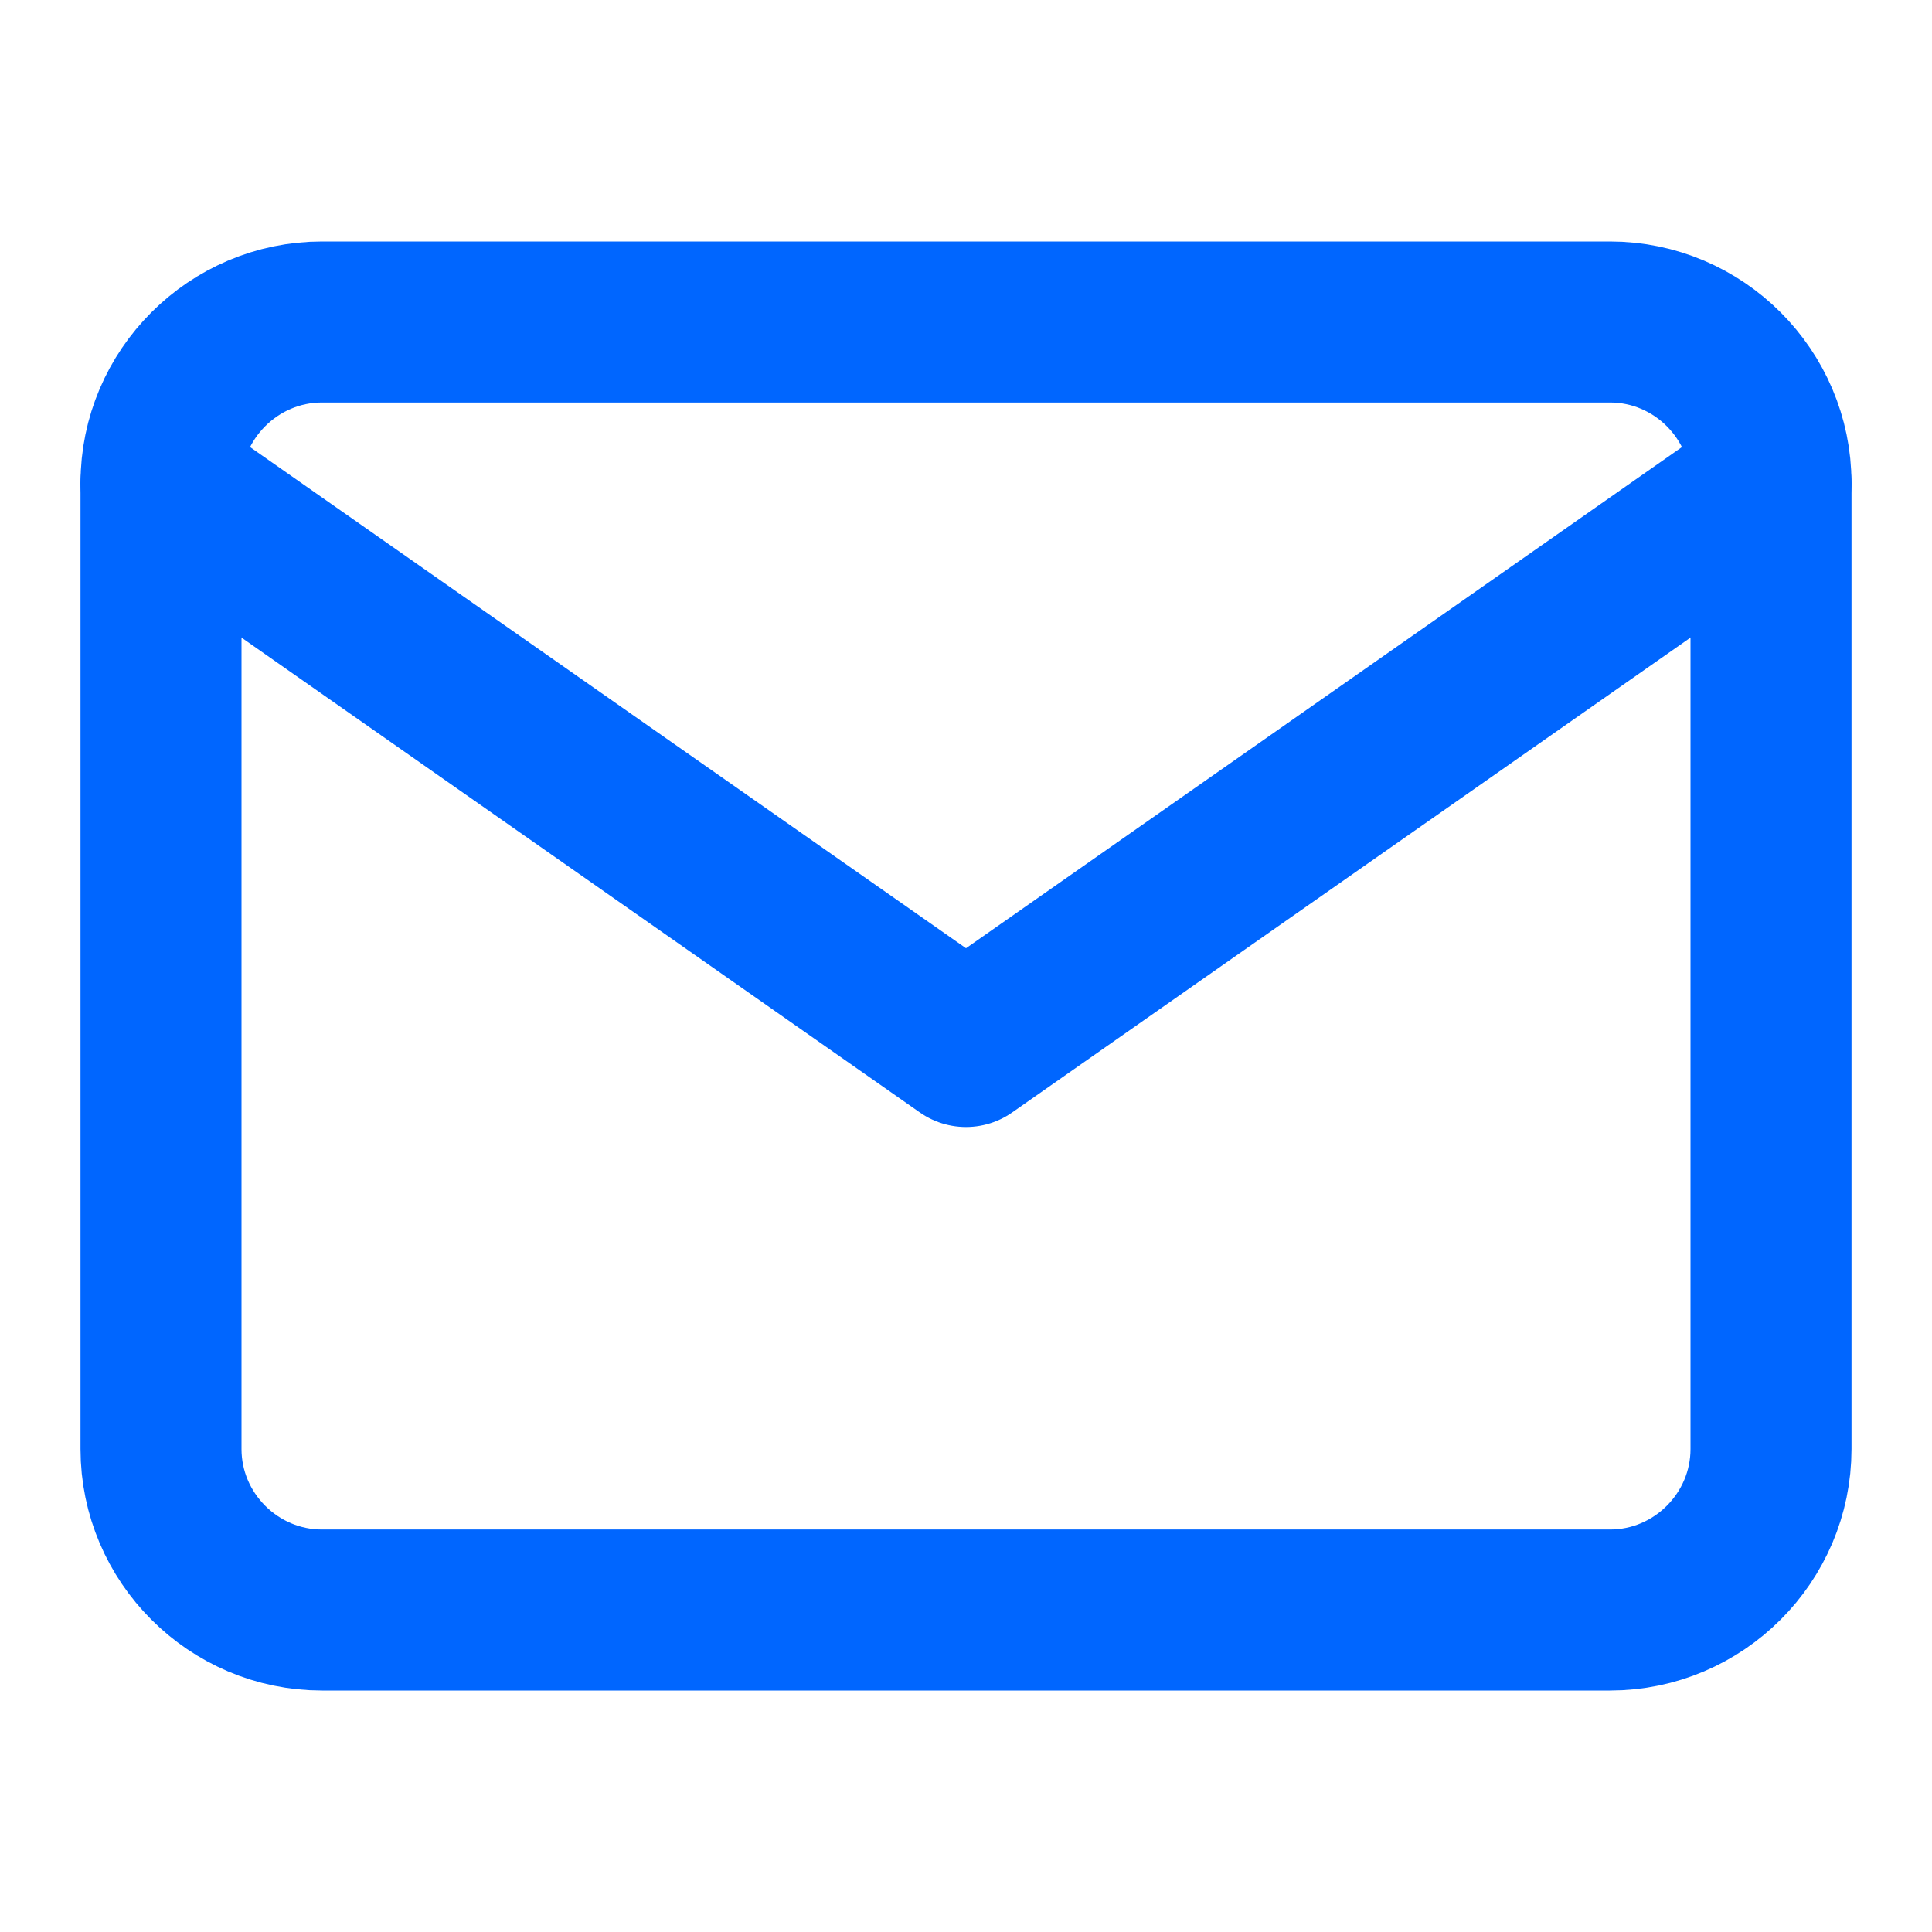
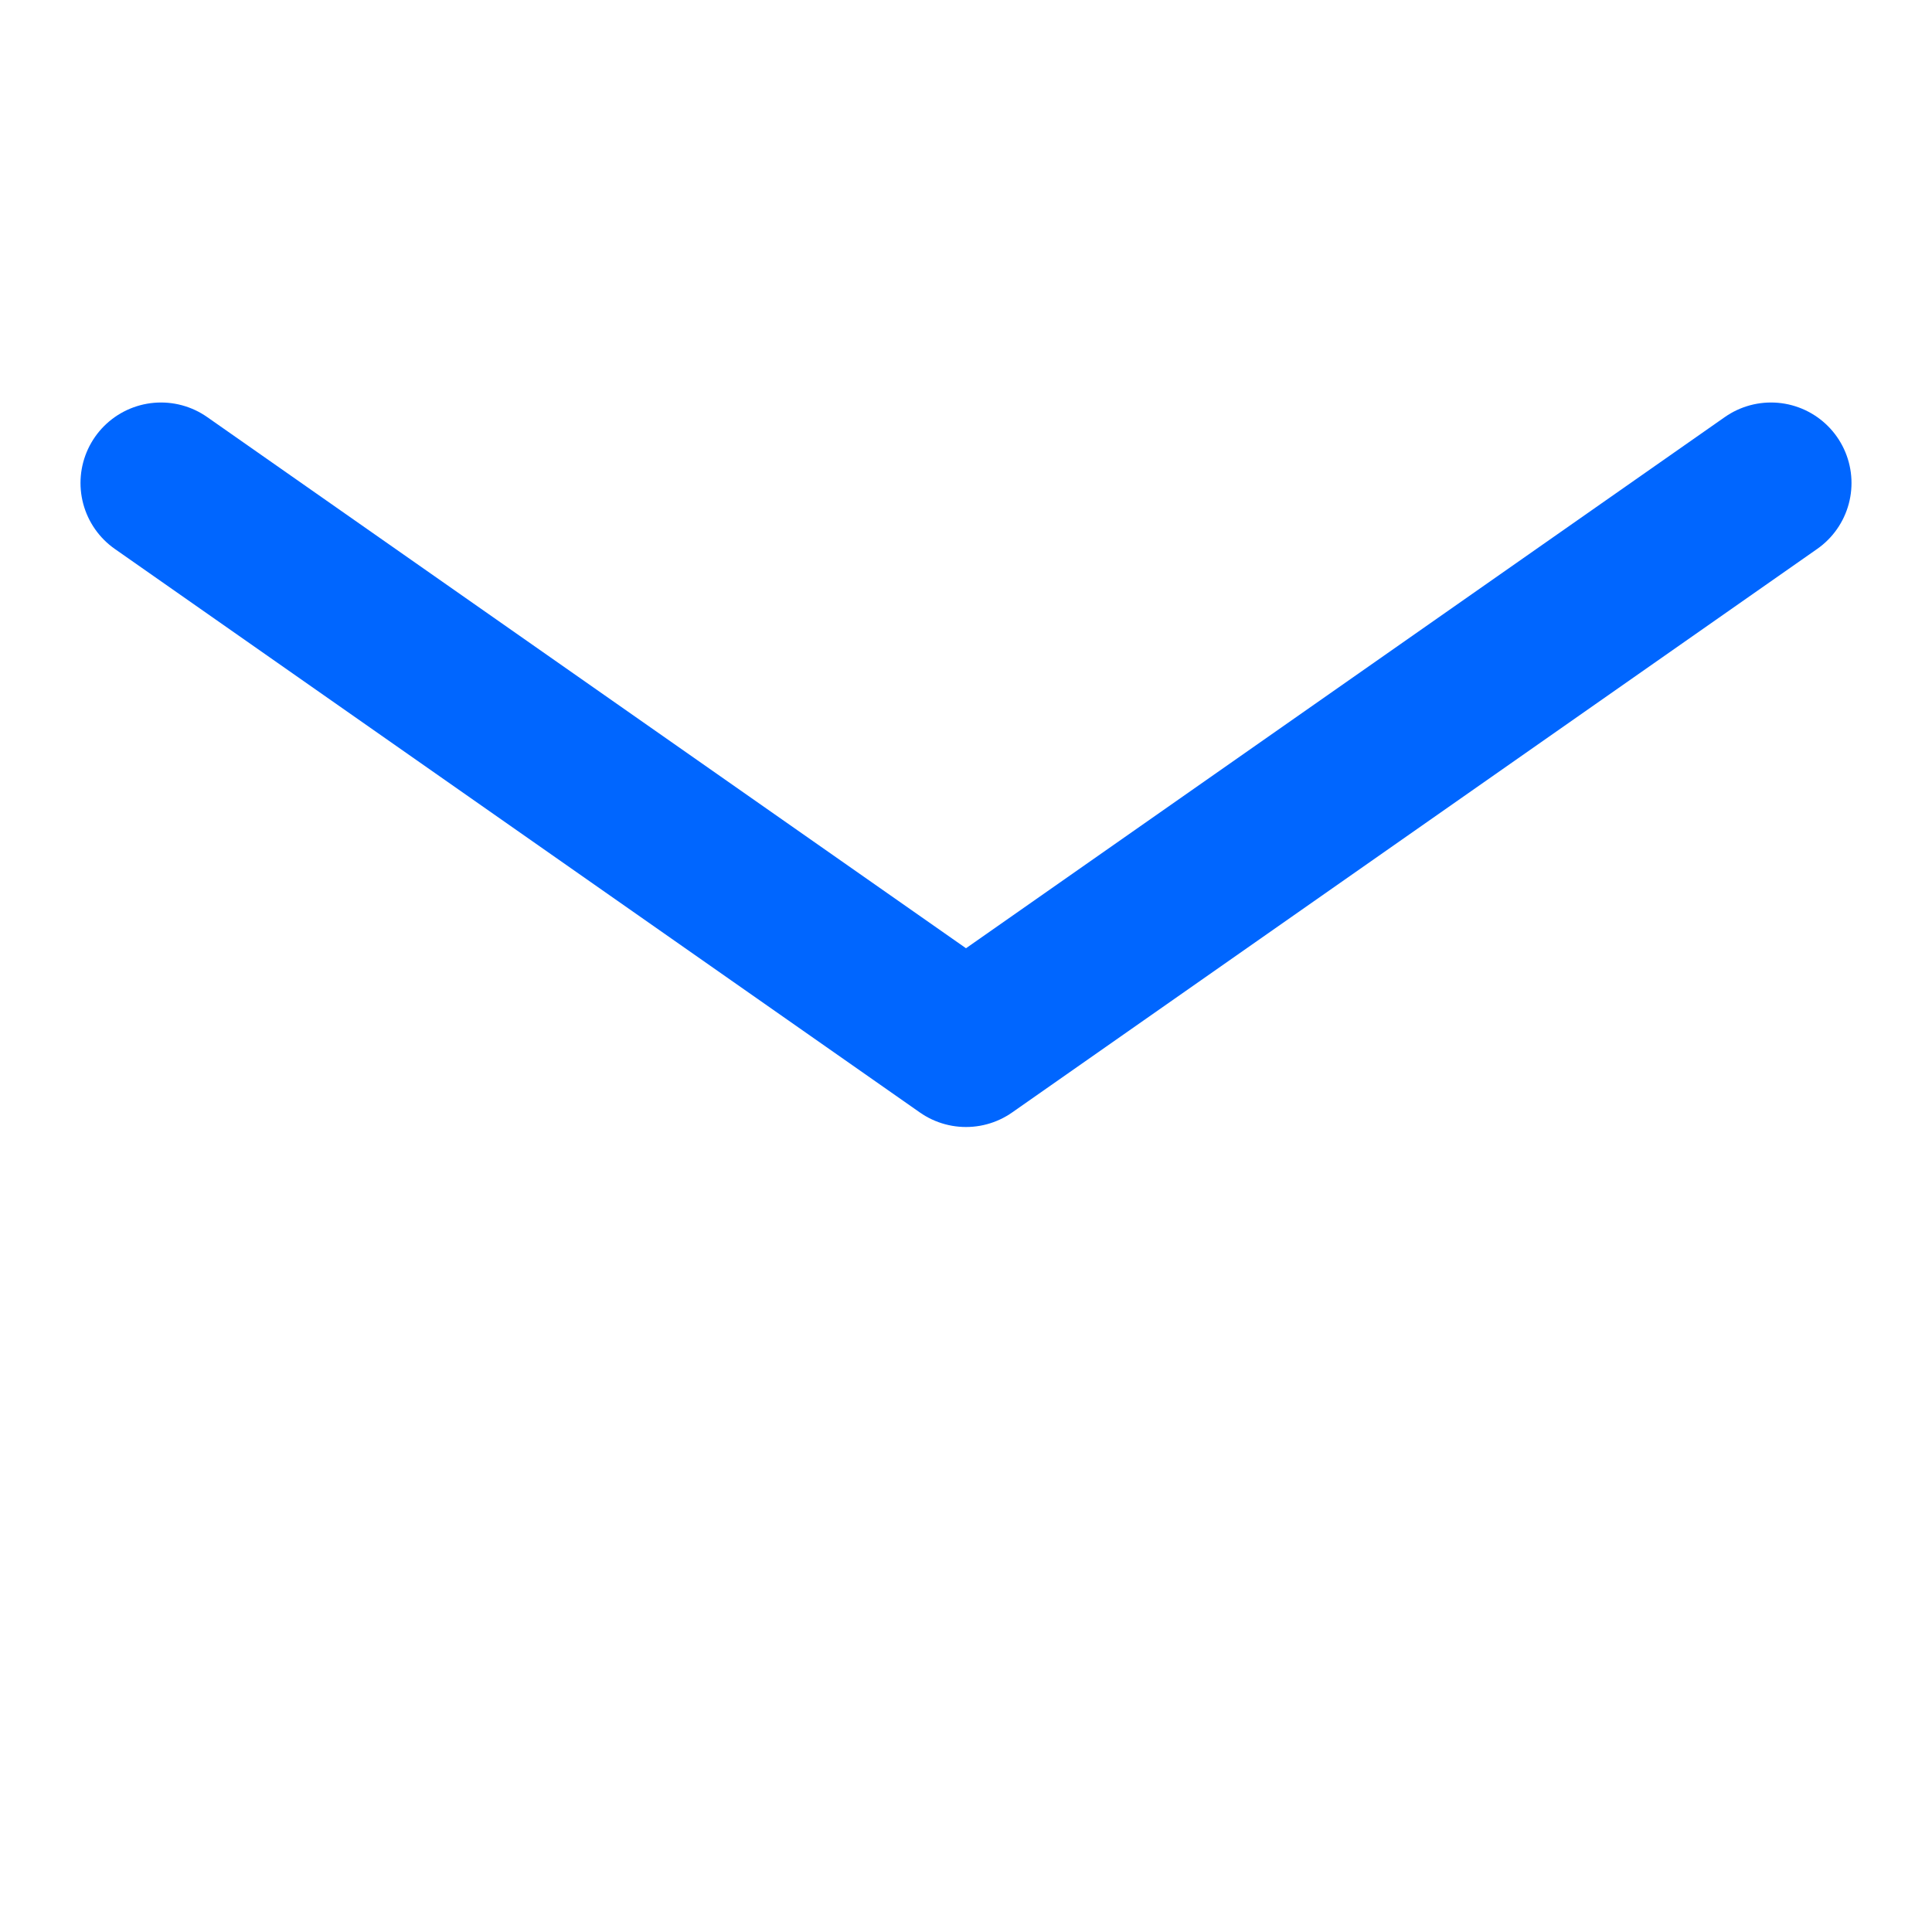
<svg xmlns="http://www.w3.org/2000/svg" width="24" height="24" viewBox="0 0 24 24" fill="none">
  <g id="fi:mail">
-     <path id="Vector" d="M4 4H20C21.1 4 22 4.9 22 6V18C22 19.1 21.1 20 20 20H4C2.9 20 2 19.1 2 18V6C2 4.9 2.9 4 4 4Z" stroke="#0066FF" stroke-width="2" stroke-linecap="round" stroke-linejoin="round" />
    <path id="Vector_2" d="M22 6L12 13L2 6" stroke="#0066FF" stroke-width="2" stroke-linecap="round" stroke-linejoin="round" />
  </g>
</svg>